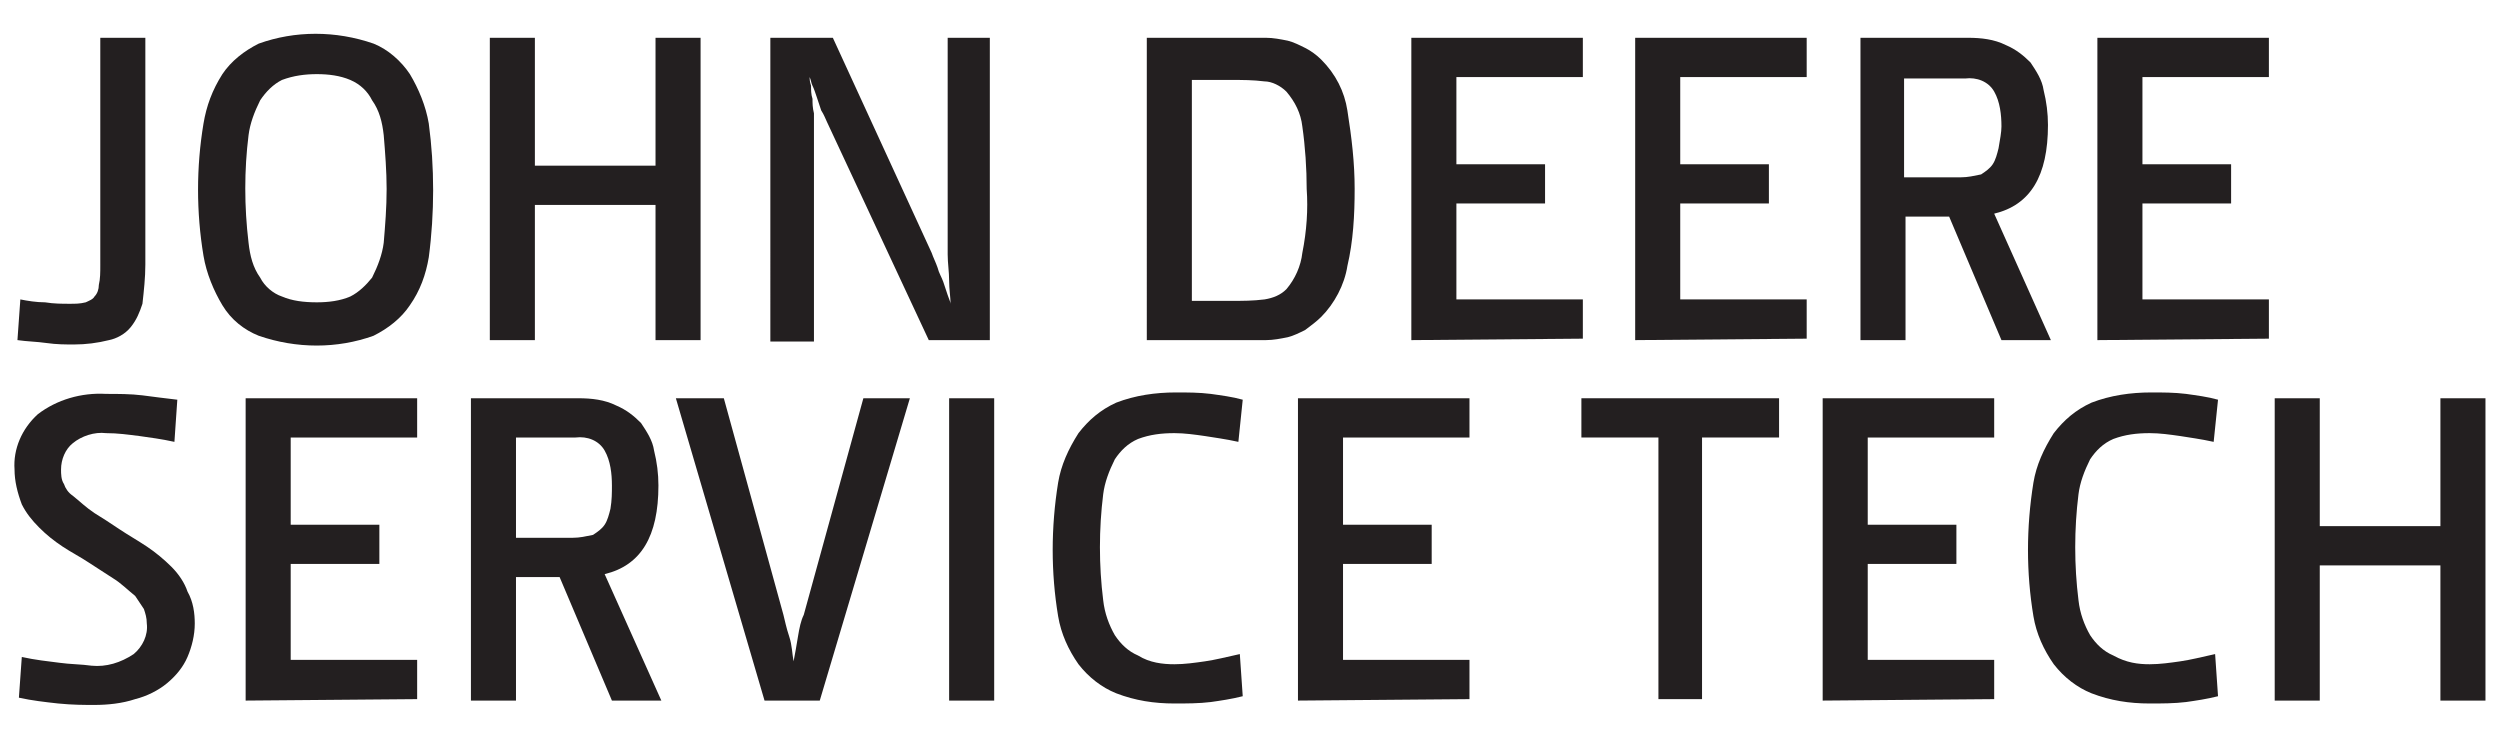
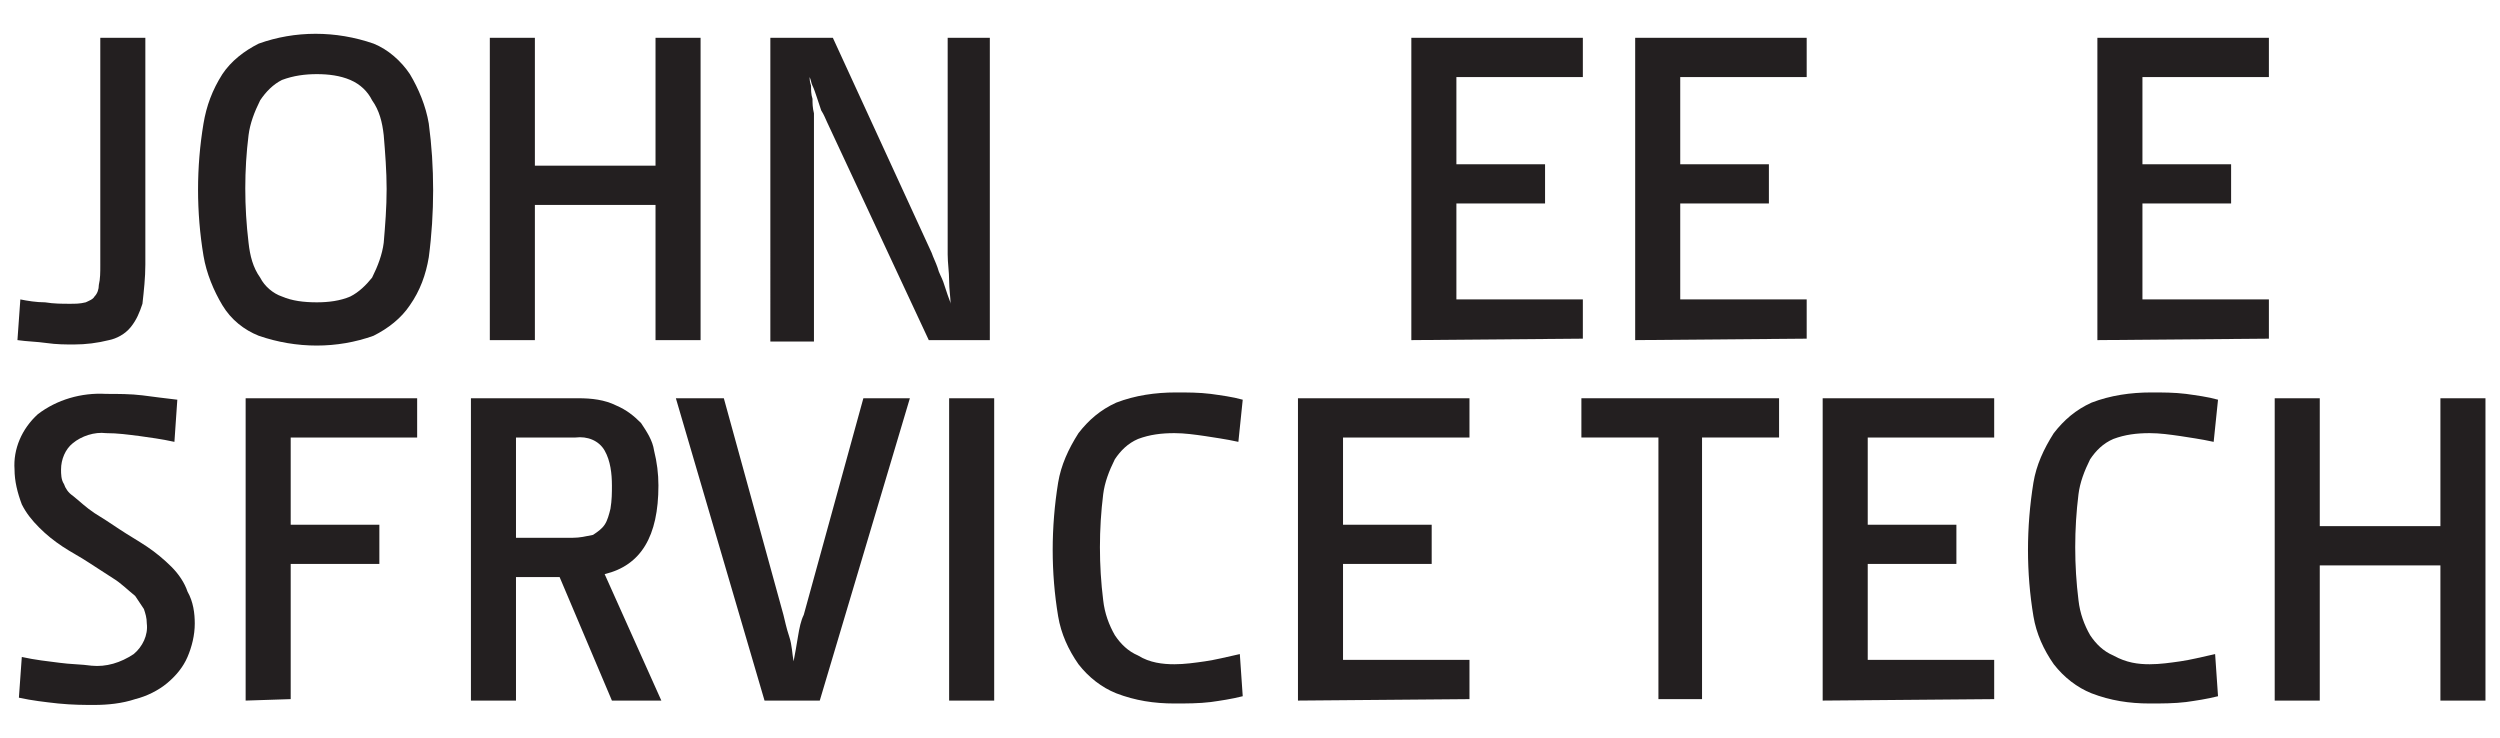
<svg xmlns="http://www.w3.org/2000/svg" version="1.1" id="Layer_1" x="0px" y="0px" width="172px" height="50.8px" viewBox="0 0 172 50.8" style="enable-background:new 0 0 172 50.8;" xml:space="preserve">
  <style type="text/css">
	.st0{fill:#231F20;}
</style>
  <g>
    <path class="st0" d="M10,18.2c0,0.9-0.1,1.8-0.2,2.7C9.6,21.5,9.4,22,9,22.5C8.6,23,8,23.3,7.5,23.4c-0.8,0.2-1.6,0.3-2.4,0.3   c-0.6,0-1.2,0-1.9-0.1c-0.7-0.1-1.3-0.1-2-0.2l0.2-2.8c0.5,0.1,1.1,0.2,1.7,0.2c0.6,0.1,1.2,0.1,1.7,0.1c0.4,0,0.7,0,1.1-0.1   c0.2-0.1,0.5-0.2,0.6-0.4c0.2-0.2,0.3-0.5,0.3-0.8c0.1-0.4,0.1-0.9,0.1-1.3V2.6H10L10,18.2z" />
    <path class="st0" d="M29.8,13.1c0,1.5-0.1,3.1-0.3,4.6c-0.2,1.2-0.6,2.3-1.3,3.3c-0.6,0.9-1.5,1.6-2.5,2.1c-2.5,0.9-5.3,0.9-7.9,0   c-1-0.4-1.9-1.1-2.5-2.1c-0.6-1-1.1-2.2-1.3-3.4c-0.5-3-0.5-6.1,0-9.1c0.2-1.2,0.6-2.3,1.3-3.4c0.6-0.9,1.5-1.6,2.5-2.1   c2.5-0.9,5.3-0.9,7.9,0c1,0.4,1.9,1.2,2.5,2.1c0.6,1,1.1,2.2,1.3,3.4C29.7,10,29.8,11.5,29.8,13.1z M26.6,13c0-1.2-0.1-2.5-0.2-3.7   c-0.1-0.9-0.3-1.7-0.8-2.4c-0.3-0.6-0.8-1.1-1.5-1.4c-0.7-0.3-1.5-0.4-2.3-0.4c-0.8,0-1.6,0.1-2.4,0.4c-0.6,0.3-1.1,0.8-1.5,1.4   c-0.4,0.8-0.7,1.6-0.8,2.4c-0.3,2.4-0.3,4.9,0,7.4c0.1,0.9,0.3,1.7,0.8,2.4c0.3,0.6,0.9,1.1,1.5,1.3c0.7,0.3,1.5,0.4,2.4,0.4   c0.8,0,1.6-0.1,2.3-0.4c0.6-0.3,1.1-0.8,1.5-1.3c0.4-0.8,0.7-1.6,0.8-2.4C26.5,15.5,26.6,14.3,26.6,13L26.6,13z" />
    <path class="st0" d="M45.1,23.4v-9.3h-8.3v9.3h-3.1V2.6h3.1v8.8h8.3V2.6h3.1v20.8H45.1z" />
    <path class="st0" d="M64.1,17.4c0.1,0.3,0.3,0.7,0.4,1c0.1,0.4,0.3,0.7,0.4,1c0.1,0.3,0.2,0.6,0.3,0.9s0.2,0.5,0.2,0.6   c0-0.4-0.1-1-0.1-1.6c0-0.6-0.1-1.2-0.1-1.8V2.6h2.9v20.8h-4.2l-7-15c-0.1-0.2-0.2-0.5-0.4-0.8c-0.1-0.3-0.2-0.6-0.3-0.9   c-0.1-0.3-0.2-0.6-0.3-0.8c-0.1-0.2-0.1-0.4-0.2-0.6c0,0.1,0,0.3,0.1,0.6c0,0.3,0,0.6,0.1,0.9c0,0.3,0,0.6,0.1,1c0,0.3,0,0.6,0,0.9   v14.8h-3V2.6h4.3L64.1,17.4z" />
-     <path class="st0" d="M93.2,13c0,1.8-0.1,3.6-0.5,5.3c-0.2,1.3-0.9,2.6-1.8,3.5c-0.3,0.3-0.7,0.6-1.1,0.9c-0.4,0.2-0.8,0.4-1.2,0.5   c-0.5,0.1-1,0.2-1.5,0.2c-0.5,0-1.1,0-1.8,0h-6.4V2.6h6.4c0.7,0,1.3,0,1.8,0c0.5,0,1,0.1,1.5,0.2c0.4,0.1,0.8,0.3,1.2,0.5   c0.4,0.2,0.8,0.5,1.1,0.8c1,1,1.6,2.2,1.8,3.5C93,9.5,93.2,11.2,93.2,13z M89.9,13c0-1.4-0.1-2.9-0.3-4.3c-0.1-0.9-0.5-1.7-1.1-2.4   c-0.4-0.4-1-0.7-1.5-0.7c-0.8-0.1-1.5-0.1-2.3-0.1h-2.7v15.2h2.7c0.8,0,1.5,0,2.3-0.1c0.6-0.1,1.1-0.3,1.5-0.7   c0.6-0.7,1-1.6,1.1-2.5C89.9,15.9,90,14.4,89.9,13L89.9,13z" />
    <path class="st0" d="M97.1,23.4V2.6h11.8v2.7h-8.7v6h6.1v2.7h-6.1v6.6h8.7v2.7L97.1,23.4z" />
    <path class="st0" d="M112.5,23.4V2.6h11.8v2.7h-8.7v6h6.1v2.7h-6.1v6.6h8.7v2.7L112.5,23.4z" />
-     <path class="st0" d="M137.7,23.4l-3.6-8.5h-3v8.5H128V2.6h7.4c0.9,0,1.8,0.1,2.6,0.5c0.7,0.3,1.2,0.7,1.7,1.2   c0.4,0.6,0.8,1.2,0.9,1.9c0.2,0.8,0.3,1.6,0.3,2.4c0,3.5-1.2,5.5-3.7,6.1l3.9,8.7L137.7,23.4z M137.7,8.7c0-0.8-0.1-1.7-0.5-2.4   c-0.4-0.7-1.2-1-2-0.9H131v6.8h3.9c0.5,0,0.9-0.1,1.4-0.2c0.3-0.2,0.6-0.4,0.8-0.7c0.2-0.3,0.3-0.7,0.4-1.1   C137.6,9.6,137.7,9.1,137.7,8.7L137.7,8.7z" />
    <path class="st0" d="M144.3,23.4V2.6h11.8v2.7h-8.7v6h6.1v2.7h-6.1v6.6h8.7v2.7L144.3,23.4z" />
    <path class="st0" d="M13.4,42.9c0,0.8-0.2,1.6-0.5,2.3c-0.3,0.7-0.8,1.3-1.4,1.8c-0.6,0.5-1.4,0.9-2.2,1.1   c-0.9,0.3-1.9,0.4-2.8,0.4c-0.7,0-1.5,0-2.5-0.1c-0.9-0.1-1.8-0.2-2.7-0.4l0.2-2.8c0.9,0.2,1.8,0.3,2.6,0.4   c0.7,0.1,1.5,0.1,2.2,0.2c1,0.1,2-0.2,2.9-0.8c0.6-0.5,1-1.3,0.9-2.1c0-0.4-0.1-0.7-0.2-1c-0.2-0.3-0.4-0.6-0.6-0.9   c-0.5-0.4-1-0.9-1.5-1.2c-0.6-0.4-1.1-0.7-1.7-1.1c-0.6-0.4-1.2-0.7-1.8-1.1c-0.6-0.4-1.1-0.8-1.6-1.3c-0.5-0.5-0.9-1-1.2-1.6   C1.2,33.9,1,33.1,1,32.3c-0.1-1.4,0.5-2.8,1.6-3.8c1.3-1,3-1.5,4.7-1.4c0.8,0,1.7,0,2.5,0.1c0.8,0.1,1.5,0.2,2.4,0.3L12,30.4   c-0.9-0.2-1.7-0.3-2.4-0.4c-0.8-0.1-1.5-0.2-2.3-0.2c-0.8-0.1-1.7,0.2-2.3,0.7c-0.5,0.4-0.8,1.1-0.8,1.8c0,0.3,0,0.7,0.2,1   c0.1,0.3,0.3,0.6,0.6,0.8c0.5,0.4,0.9,0.8,1.5,1.2C7,35.6,7.6,36,8.2,36.4c0.6,0.4,1.3,0.8,1.9,1.2c0.6,0.4,1.2,0.9,1.7,1.4   c0.5,0.5,0.9,1.1,1.1,1.7C13.3,41.4,13.4,42.2,13.4,42.9z" />
-     <path class="st0" d="M16.9,48.2V27.4h11.8v2.7H20v6h6.1v2.7H20v6.6h8.7v2.7L16.9,48.2z" />
+     <path class="st0" d="M16.9,48.2V27.4h11.8v2.7H20v6h6.1v2.7H20v6.6v2.7L16.9,48.2z" />
    <path class="st0" d="M42.1,48.2l-3.6-8.5h-3v8.5h-3.1V27.4h7.4c0.9,0,1.8,0.1,2.6,0.5c0.7,0.3,1.2,0.7,1.7,1.2   c0.4,0.6,0.8,1.2,0.9,1.9c0.2,0.8,0.3,1.6,0.3,2.4c0,3.5-1.2,5.5-3.7,6.1l3.9,8.7L42.1,48.2z M42.1,33.4c0-0.8-0.1-1.7-0.5-2.4   c-0.4-0.7-1.2-1-2-0.9h-4.1V37h3.9c0.5,0,0.9-0.1,1.4-0.2c0.3-0.2,0.6-0.4,0.8-0.7c0.2-0.3,0.3-0.7,0.4-1.1   C42.1,34.4,42.1,33.9,42.1,33.4L42.1,33.4z" />
    <path class="st0" d="M56.4,48.2h-3.8l-6.1-20.8h3.3l4.1,14.9c0.1,0.4,0.2,0.9,0.4,1.5s0.2,1.2,0.3,1.7c0.1-0.5,0.2-1.1,0.3-1.7   c0.1-0.6,0.2-1.1,0.4-1.5l4.1-14.9h3.2L56.4,48.2z" />
    <path class="st0" d="M65.3,48.2V27.4h3.1v20.8H65.3z" />
    <path class="st0" d="M80.8,45.7c0.7,0,1.4-0.1,2.1-0.2c0.7-0.1,1.5-0.3,2.4-0.5l0.2,2.9c-0.8,0.2-1.5,0.3-2.2,0.4   c-0.8,0.1-1.7,0.1-2.5,0.1c-1.4,0-2.7-0.2-4-0.7c-1-0.4-1.9-1.1-2.6-2c-0.7-1-1.2-2.1-1.4-3.3c-0.5-3-0.5-6.1,0-9.2   c0.2-1.2,0.7-2.3,1.4-3.4c0.7-0.9,1.5-1.6,2.6-2.1c1.3-0.5,2.7-0.7,4.1-0.7c0.8,0,1.6,0,2.4,0.1c0.7,0.1,1.5,0.2,2.2,0.4l-0.3,2.9   c-0.9-0.2-1.7-0.3-2.3-0.4c-0.7-0.1-1.4-0.2-2.1-0.2c-0.9,0-1.7,0.1-2.5,0.4c-0.7,0.3-1.2,0.8-1.6,1.4c-0.4,0.8-0.7,1.6-0.8,2.4   c-0.3,2.4-0.3,4.9,0,7.3c0.1,0.9,0.4,1.7,0.8,2.4c0.4,0.6,0.9,1.1,1.6,1.4C79.1,45.6,80,45.7,80.8,45.7z" />
    <path class="st0" d="M89.3,48.2V27.4h11.8v2.7h-8.7v6h6.1v2.7h-6.1v6.6h8.7v2.7L89.3,48.2z" />
    <path class="st0" d="M117.1,30.1v18h-3v-18h-5.3v-2.7h13.6v2.7H117.1z" />
    <path class="st0" d="M125.4,48.2V27.4h11.8v2.7h-8.7v6h6.1v2.7h-6.1v6.6h8.7v2.7L125.4,48.2z" />
    <path class="st0" d="M147.9,45.7c0.7,0,1.4-0.1,2.1-0.2c0.7-0.1,1.5-0.3,2.4-0.5l0.2,2.9c-0.8,0.2-1.5,0.3-2.2,0.4   c-0.8,0.1-1.7,0.1-2.5,0.1c-1.4,0-2.7-0.2-4-0.7c-1-0.4-1.9-1.1-2.6-2c-0.7-1-1.2-2.1-1.4-3.3c-0.5-3-0.5-6.1,0-9.2   c0.2-1.2,0.7-2.3,1.4-3.4c0.7-0.9,1.5-1.6,2.6-2.1c1.3-0.5,2.7-0.7,4.1-0.7c0.8,0,1.6,0,2.4,0.1c0.7,0.1,1.5,0.2,2.2,0.4l-0.3,2.9   c-0.9-0.2-1.7-0.3-2.3-0.4c-0.7-0.1-1.4-0.2-2.1-0.2c-0.9,0-1.7,0.1-2.5,0.4c-0.7,0.3-1.2,0.8-1.6,1.4c-0.4,0.8-0.7,1.6-0.8,2.4   c-0.3,2.4-0.3,4.9,0,7.3c0.1,0.9,0.4,1.7,0.8,2.4c0.4,0.6,0.9,1.1,1.6,1.4C146.3,45.6,147.1,45.7,147.9,45.7z" />
    <path class="st0" d="M167.9,48.2v-9.3h-8.3v9.3h-3.1V27.4h3.1v8.8h8.3v-8.8h3.1v20.8H167.9z" />
  </g>
</svg>